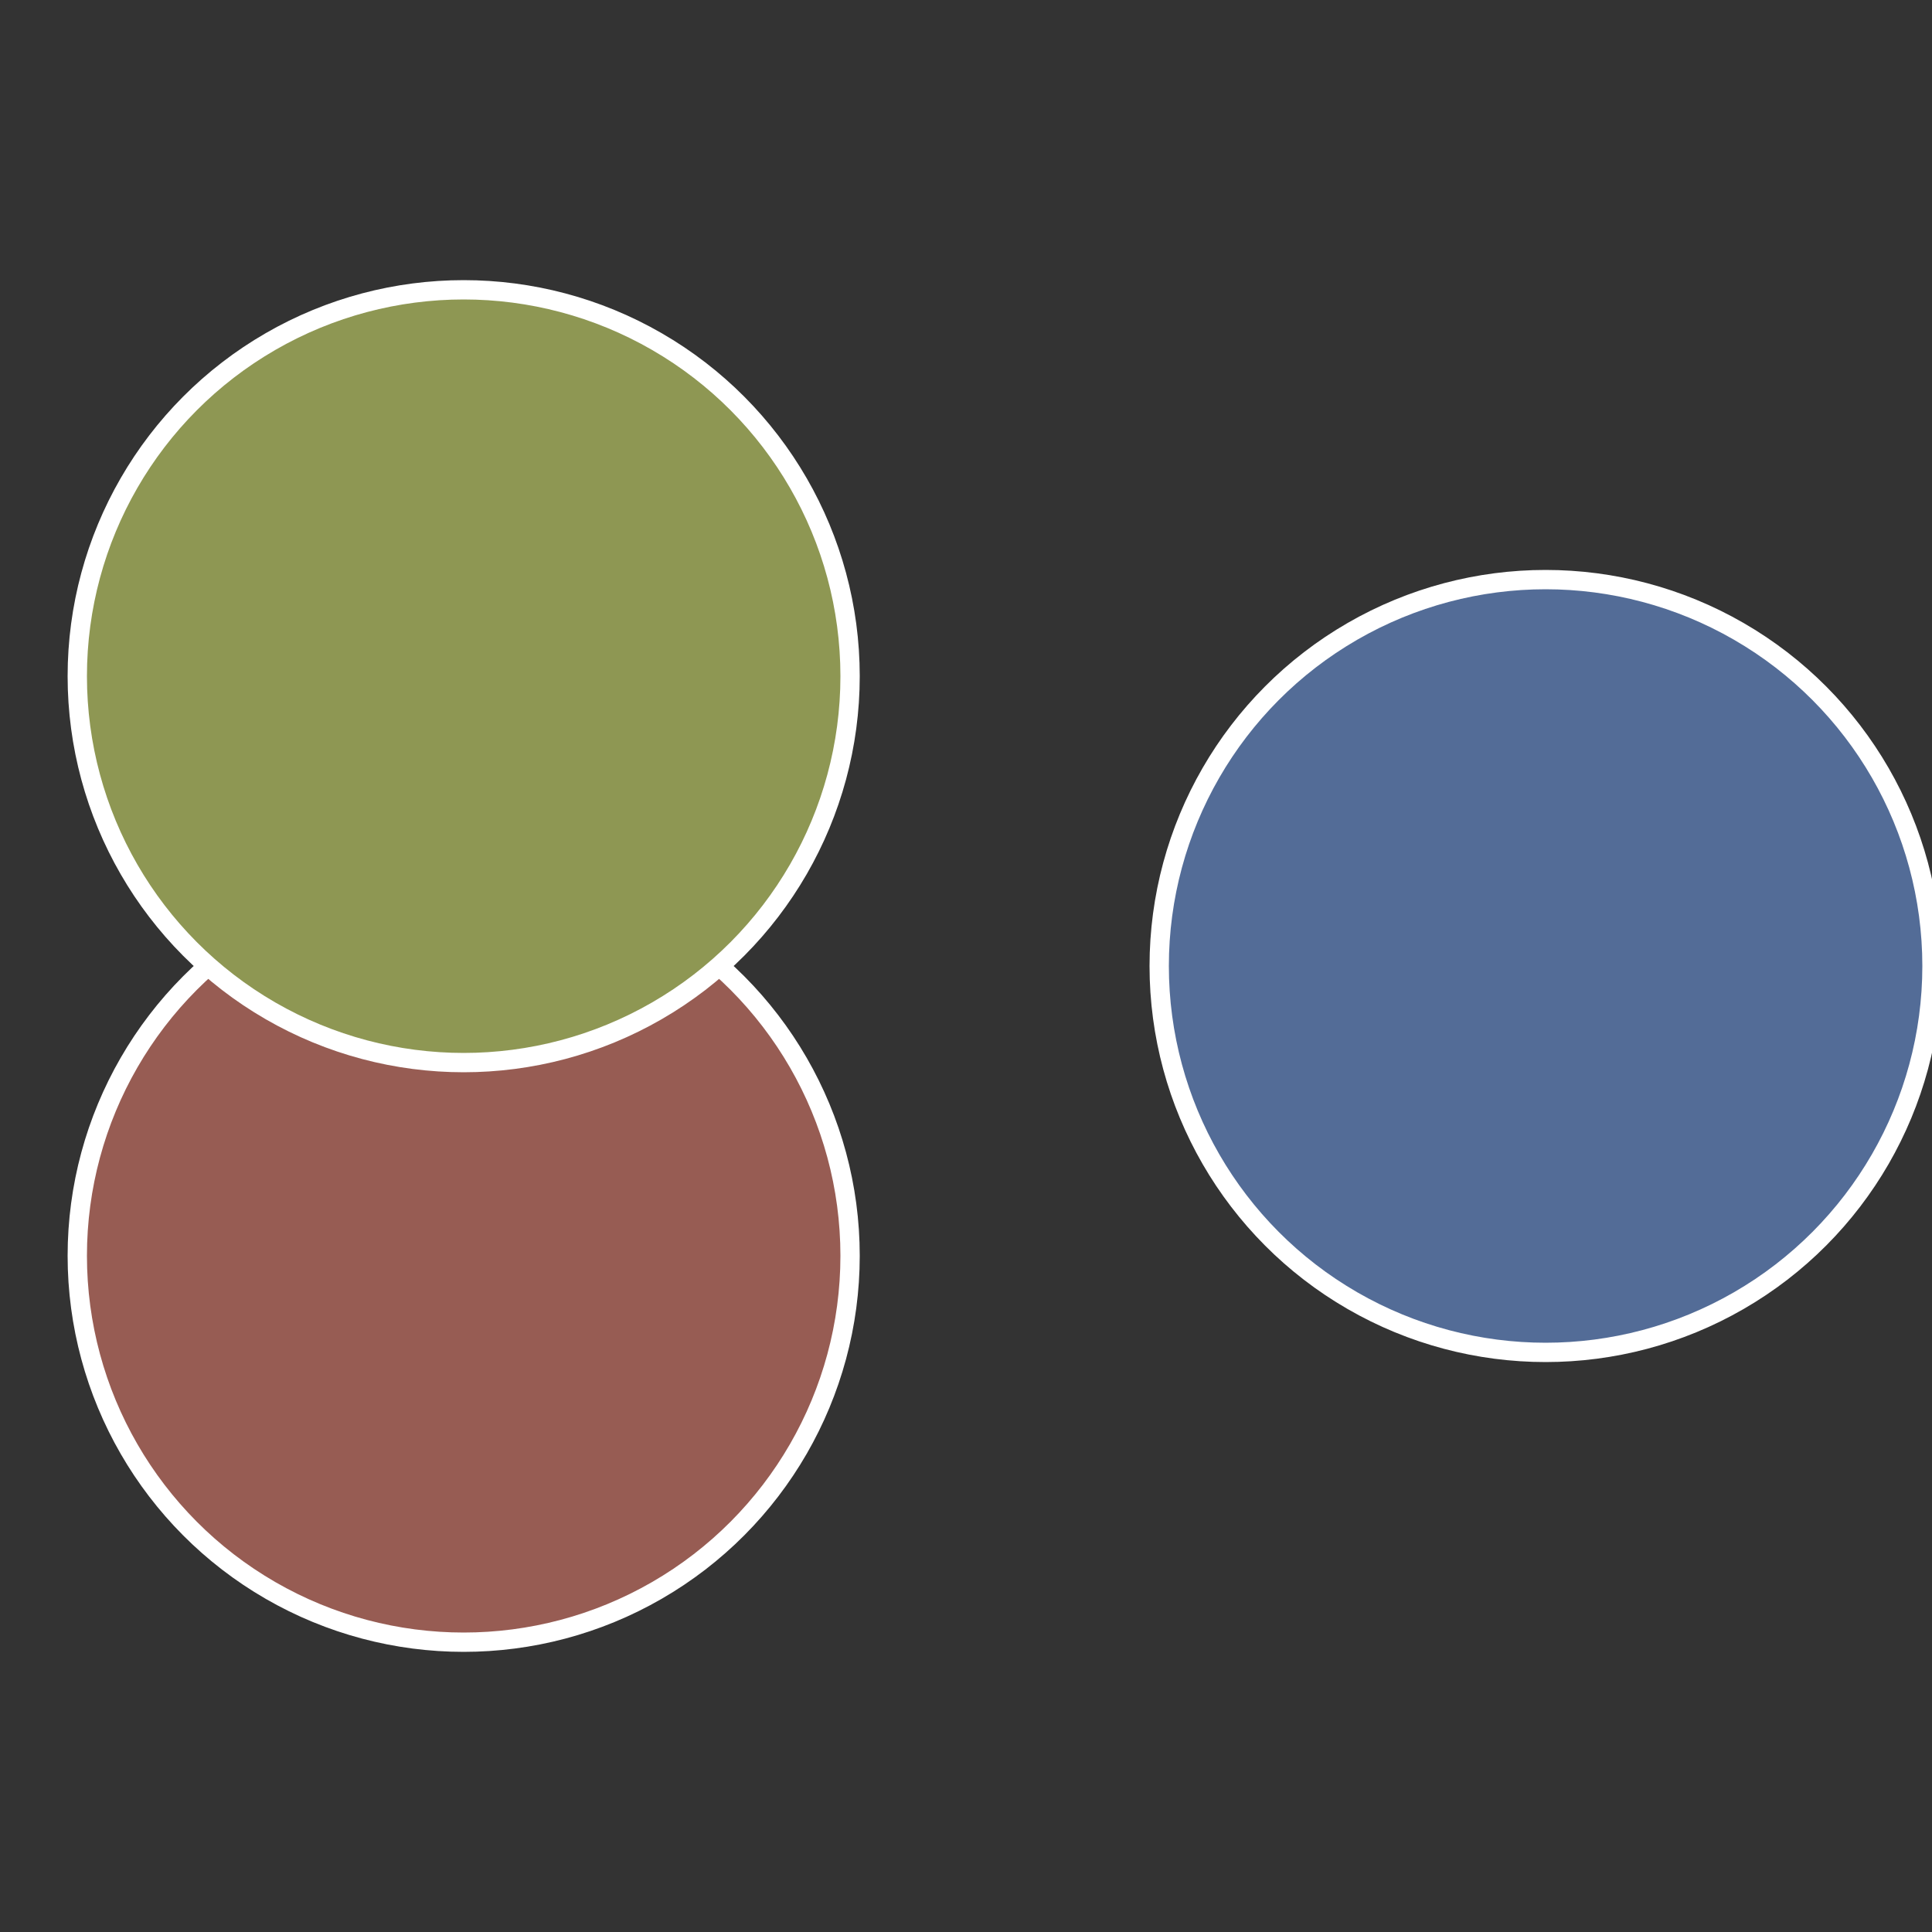
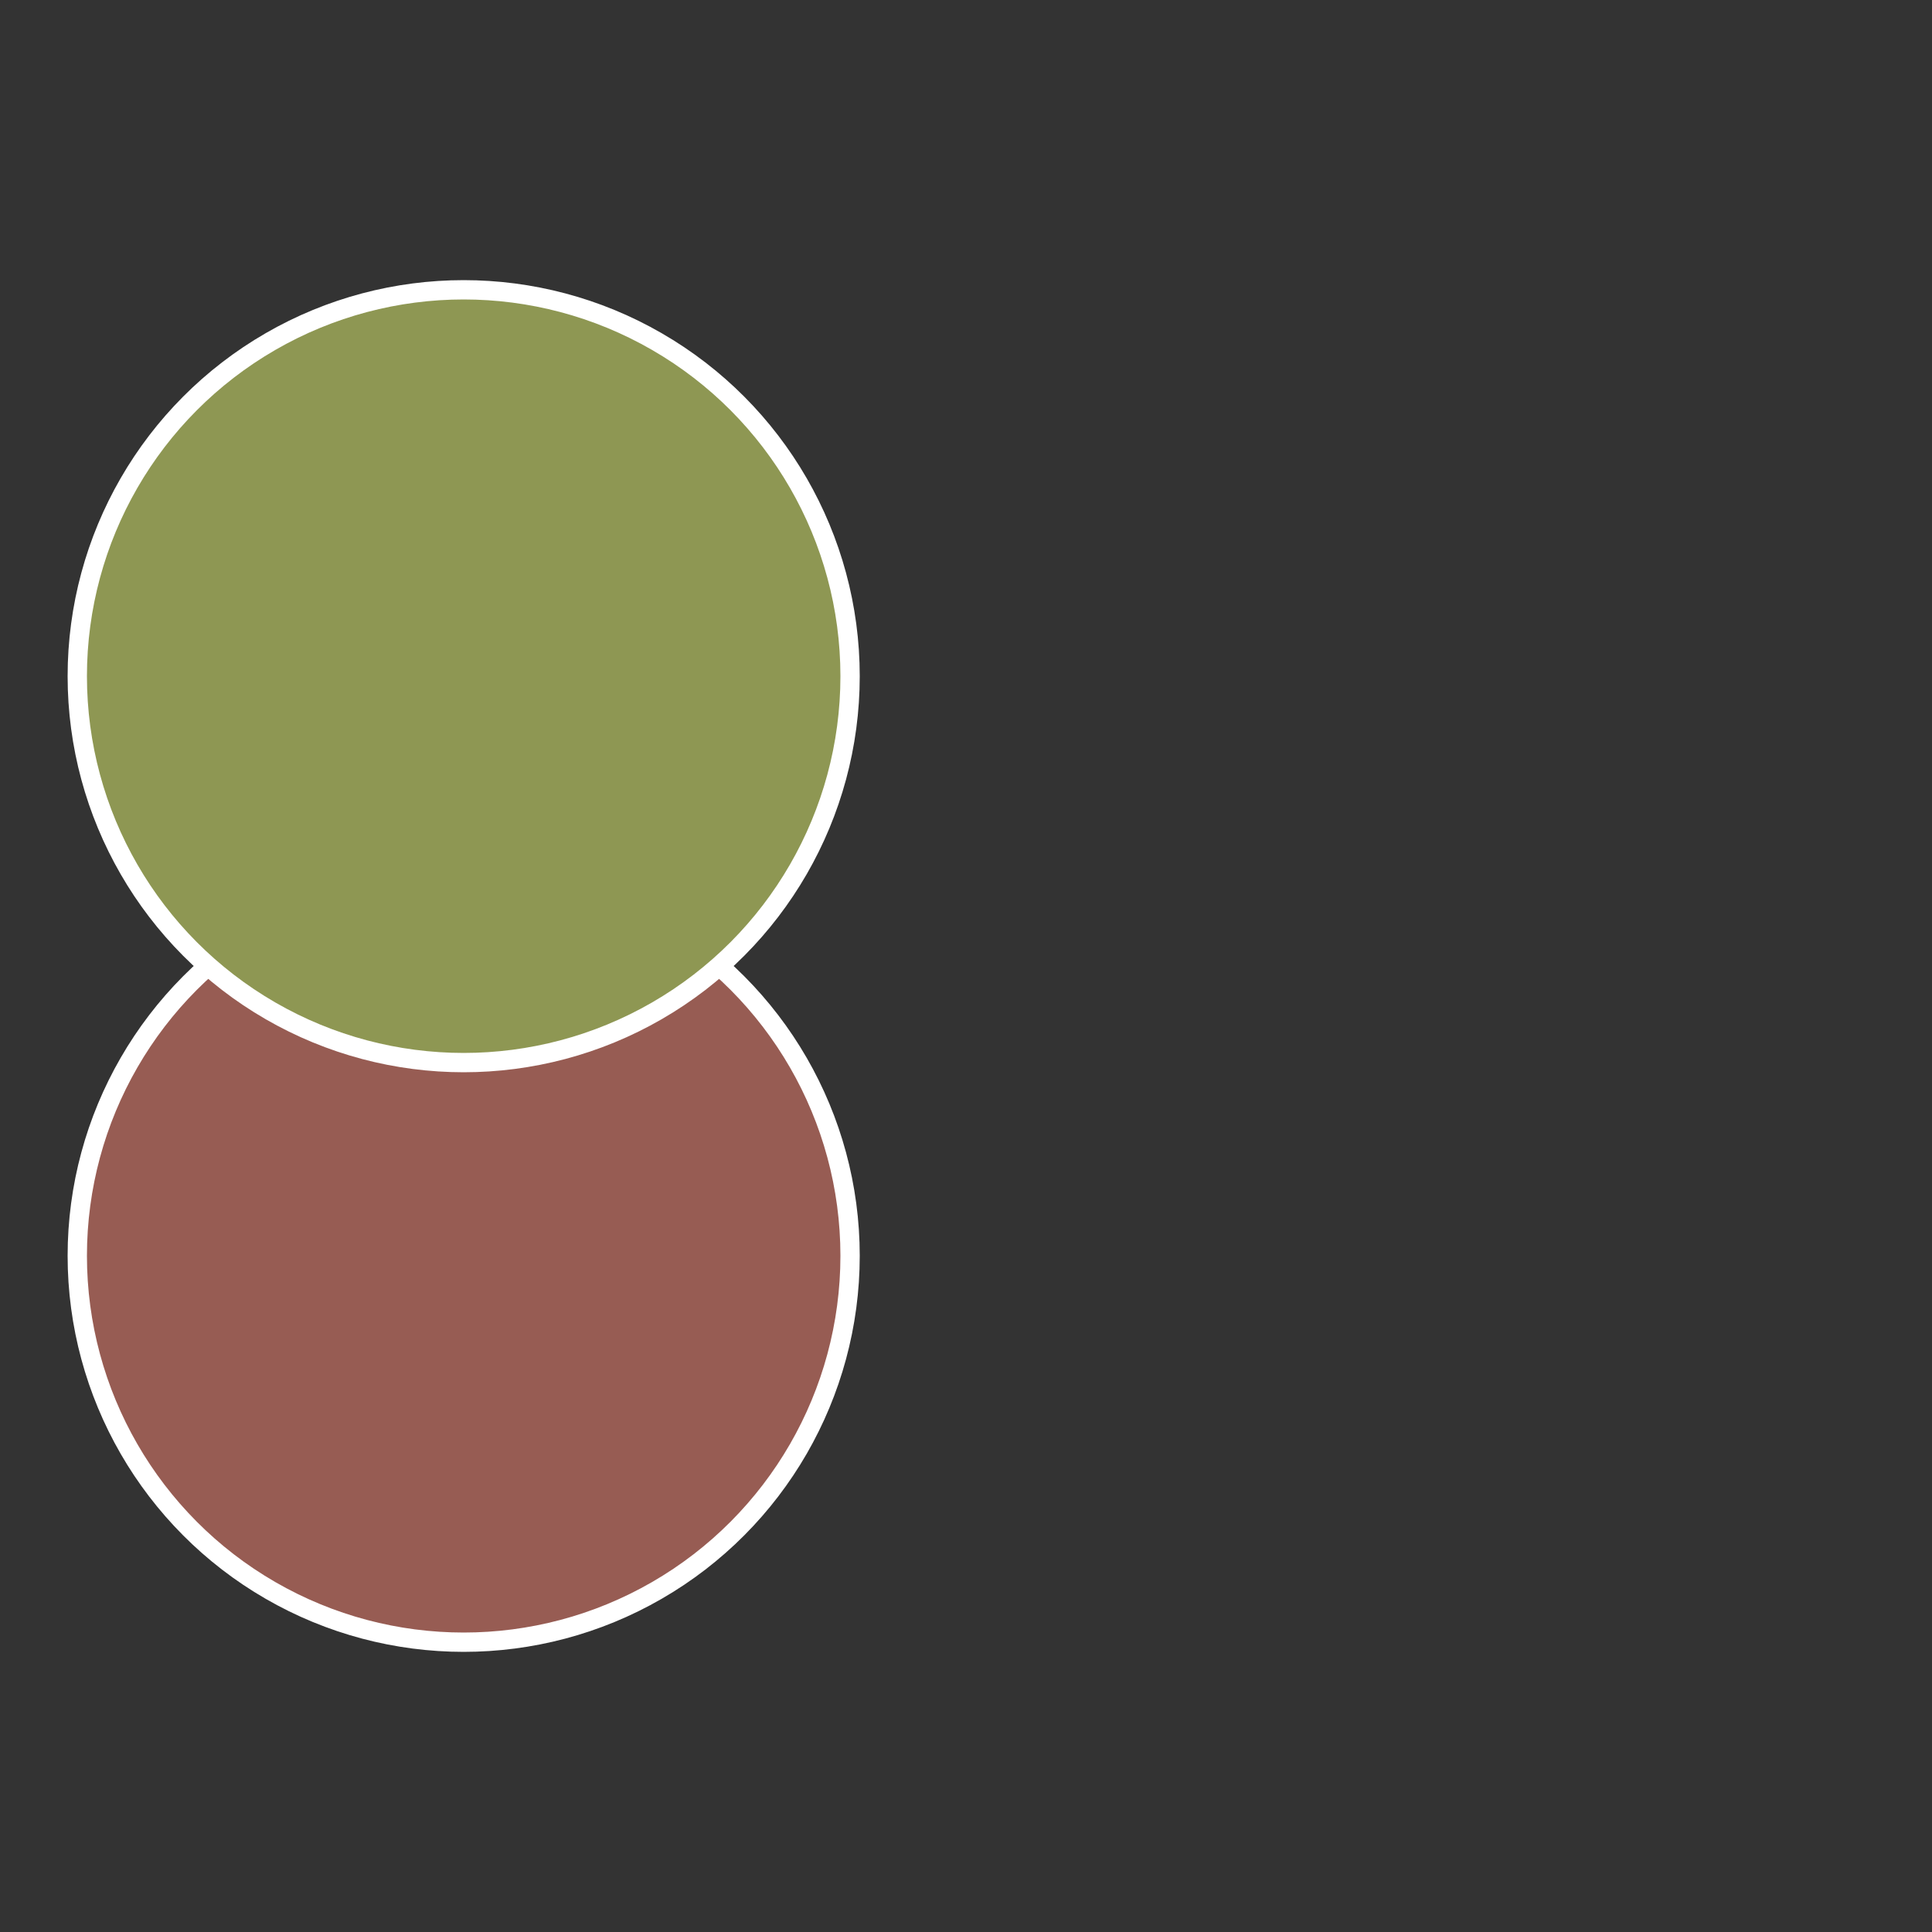
<svg xmlns="http://www.w3.org/2000/svg" width="500" height="500" viewBox="-1 -1 2 2">
  <rect x="-1" y="-1" width="2" height="2" fill="#333333" stroke="none" />
-   <circle cx="0.6" cy="0" r="0.4" fill="#536c97" stroke="#fff" stroke-width="1%" />
  <circle cx="-0.52" cy="0.3" r="0.4" fill="#975c53" stroke="#fff" stroke-width="1%" />
  <circle cx="-0.52" cy="-0.3" r="0.4" fill="#8e9753" stroke="#fff" stroke-width="1%" />
</svg>